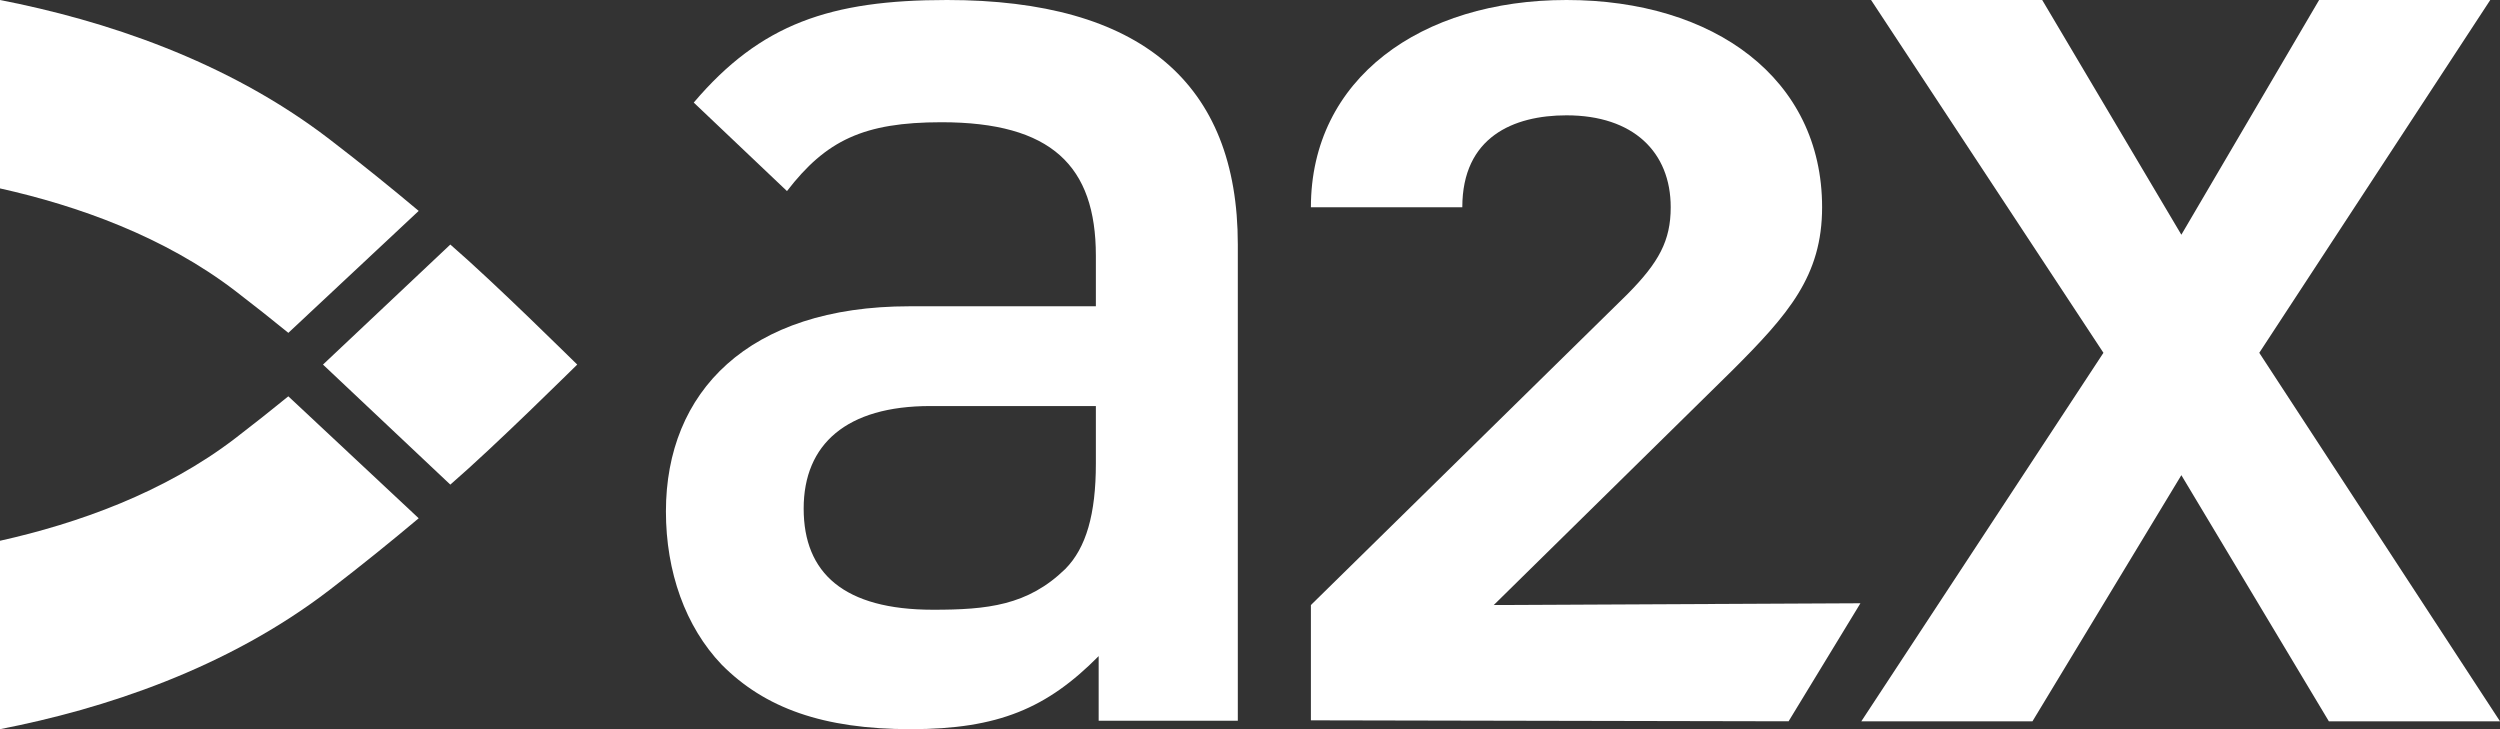
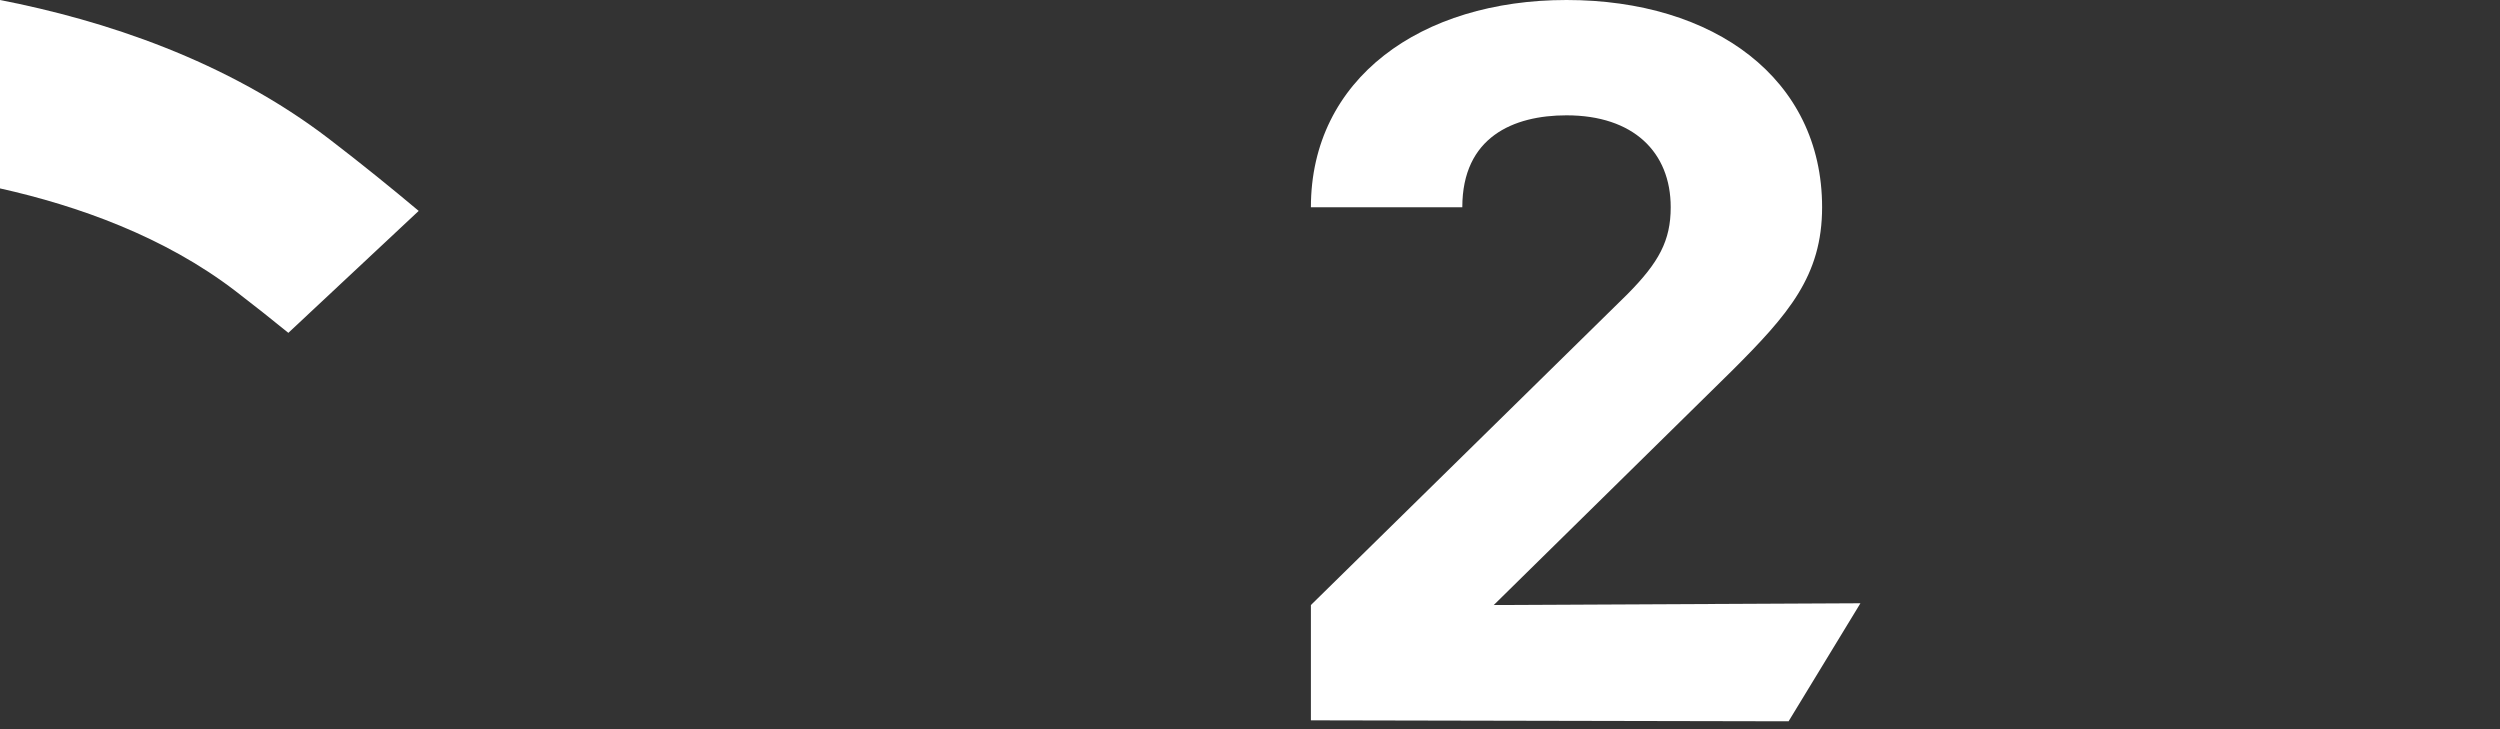
<svg xmlns="http://www.w3.org/2000/svg" width="144" height="42" viewBox="0 0 144 42" fill="none">
  <rect x="0" y="0" width="144" height="42" fill="#333333" stroke="none" />
  <g id="Group 2 Copy">
-     <path id="Fill 1 Copy" fill-rule="evenodd" clip-rule="evenodd" d="M16.608 22.828C15.644 23.612 14.636 24.412 13.57 25.231C9.471 28.377 4.474 30.149 0 31.148V42C5.957 40.839 13.046 38.537 18.986 33.977C20.853 32.544 22.544 31.174 24.117 29.852L16.608 22.828Z" fill="white" />
    <path id="Fill 2 Copy" fill-rule="evenodd" clip-rule="evenodd" d="M16.609 19.172L24.117 12.148C22.543 10.828 20.851 9.456 18.985 8.025C13.046 3.465 5.956 1.161 0 0V10.852C4.473 11.85 9.47 13.623 13.569 16.769C14.635 17.587 15.644 18.387 16.609 19.172Z" fill="white" />
-     <path id="Fill 3 Copy" fill-rule="evenodd" clip-rule="evenodd" d="M25.938 14.086L18.604 21L25.938 27.914C28.538 25.667 33.047 21.189 33.249 21C33.047 20.812 28.538 16.334 25.938 14.086Z" fill="white" />
-     <path id="Fill 5 Copy" fill-rule="evenodd" clip-rule="evenodd" d="M63.283 41.515V37.792C60.317 40.787 57.512 42 52.463 42C47.413 42 44.047 40.787 41.563 38.278C39.479 36.093 38.357 32.937 38.357 29.457C38.357 22.578 43.085 17.642 52.383 17.642H63.122V14.728C63.122 9.549 60.558 7.041 54.226 7.041C49.738 7.041 47.574 8.093 45.33 11.006L39.96 5.908C43.807 1.376 47.814 0 54.547 0C65.687 0 71.298 4.775 71.298 14.081V41.515H63.283ZM63.122 23.388H53.585C48.776 23.388 46.291 25.572 46.291 29.295C46.291 33.018 48.616 35.121 53.745 35.121C56.871 35.121 59.195 34.879 61.359 32.775C62.561 31.561 63.122 29.618 63.122 26.705V23.388Z" fill="white" />
    <path id="Fill 6 Copy" fill-rule="evenodd" clip-rule="evenodd" d="M75.508 41.491V34.85L93.741 16.944C95.553 15.114 96.233 13.863 96.233 11.937C96.233 8.761 94.081 6.643 90.231 6.643C87.173 6.643 84.229 7.894 84.229 11.937H75.508C75.508 4.525 81.85 0 90.231 0C98.725 0 104.953 4.525 104.953 11.937C104.953 15.884 103.028 18.098 99.744 21.372L86.04 34.85L107.161 34.748L103.022 41.547L75.508 41.491Z" fill="white" />
-     <path id="Fill 7 Copy" fill-rule="evenodd" clip-rule="evenodd" d="M134.142 41.547L125.646 27.37L117.07 41.547H107.212L121.158 20.322L107.773 0H117.631L125.646 13.52L133.581 0H143.439L130.134 20.322L144 41.547H134.142Z" fill="white" />
  </g>
</svg>